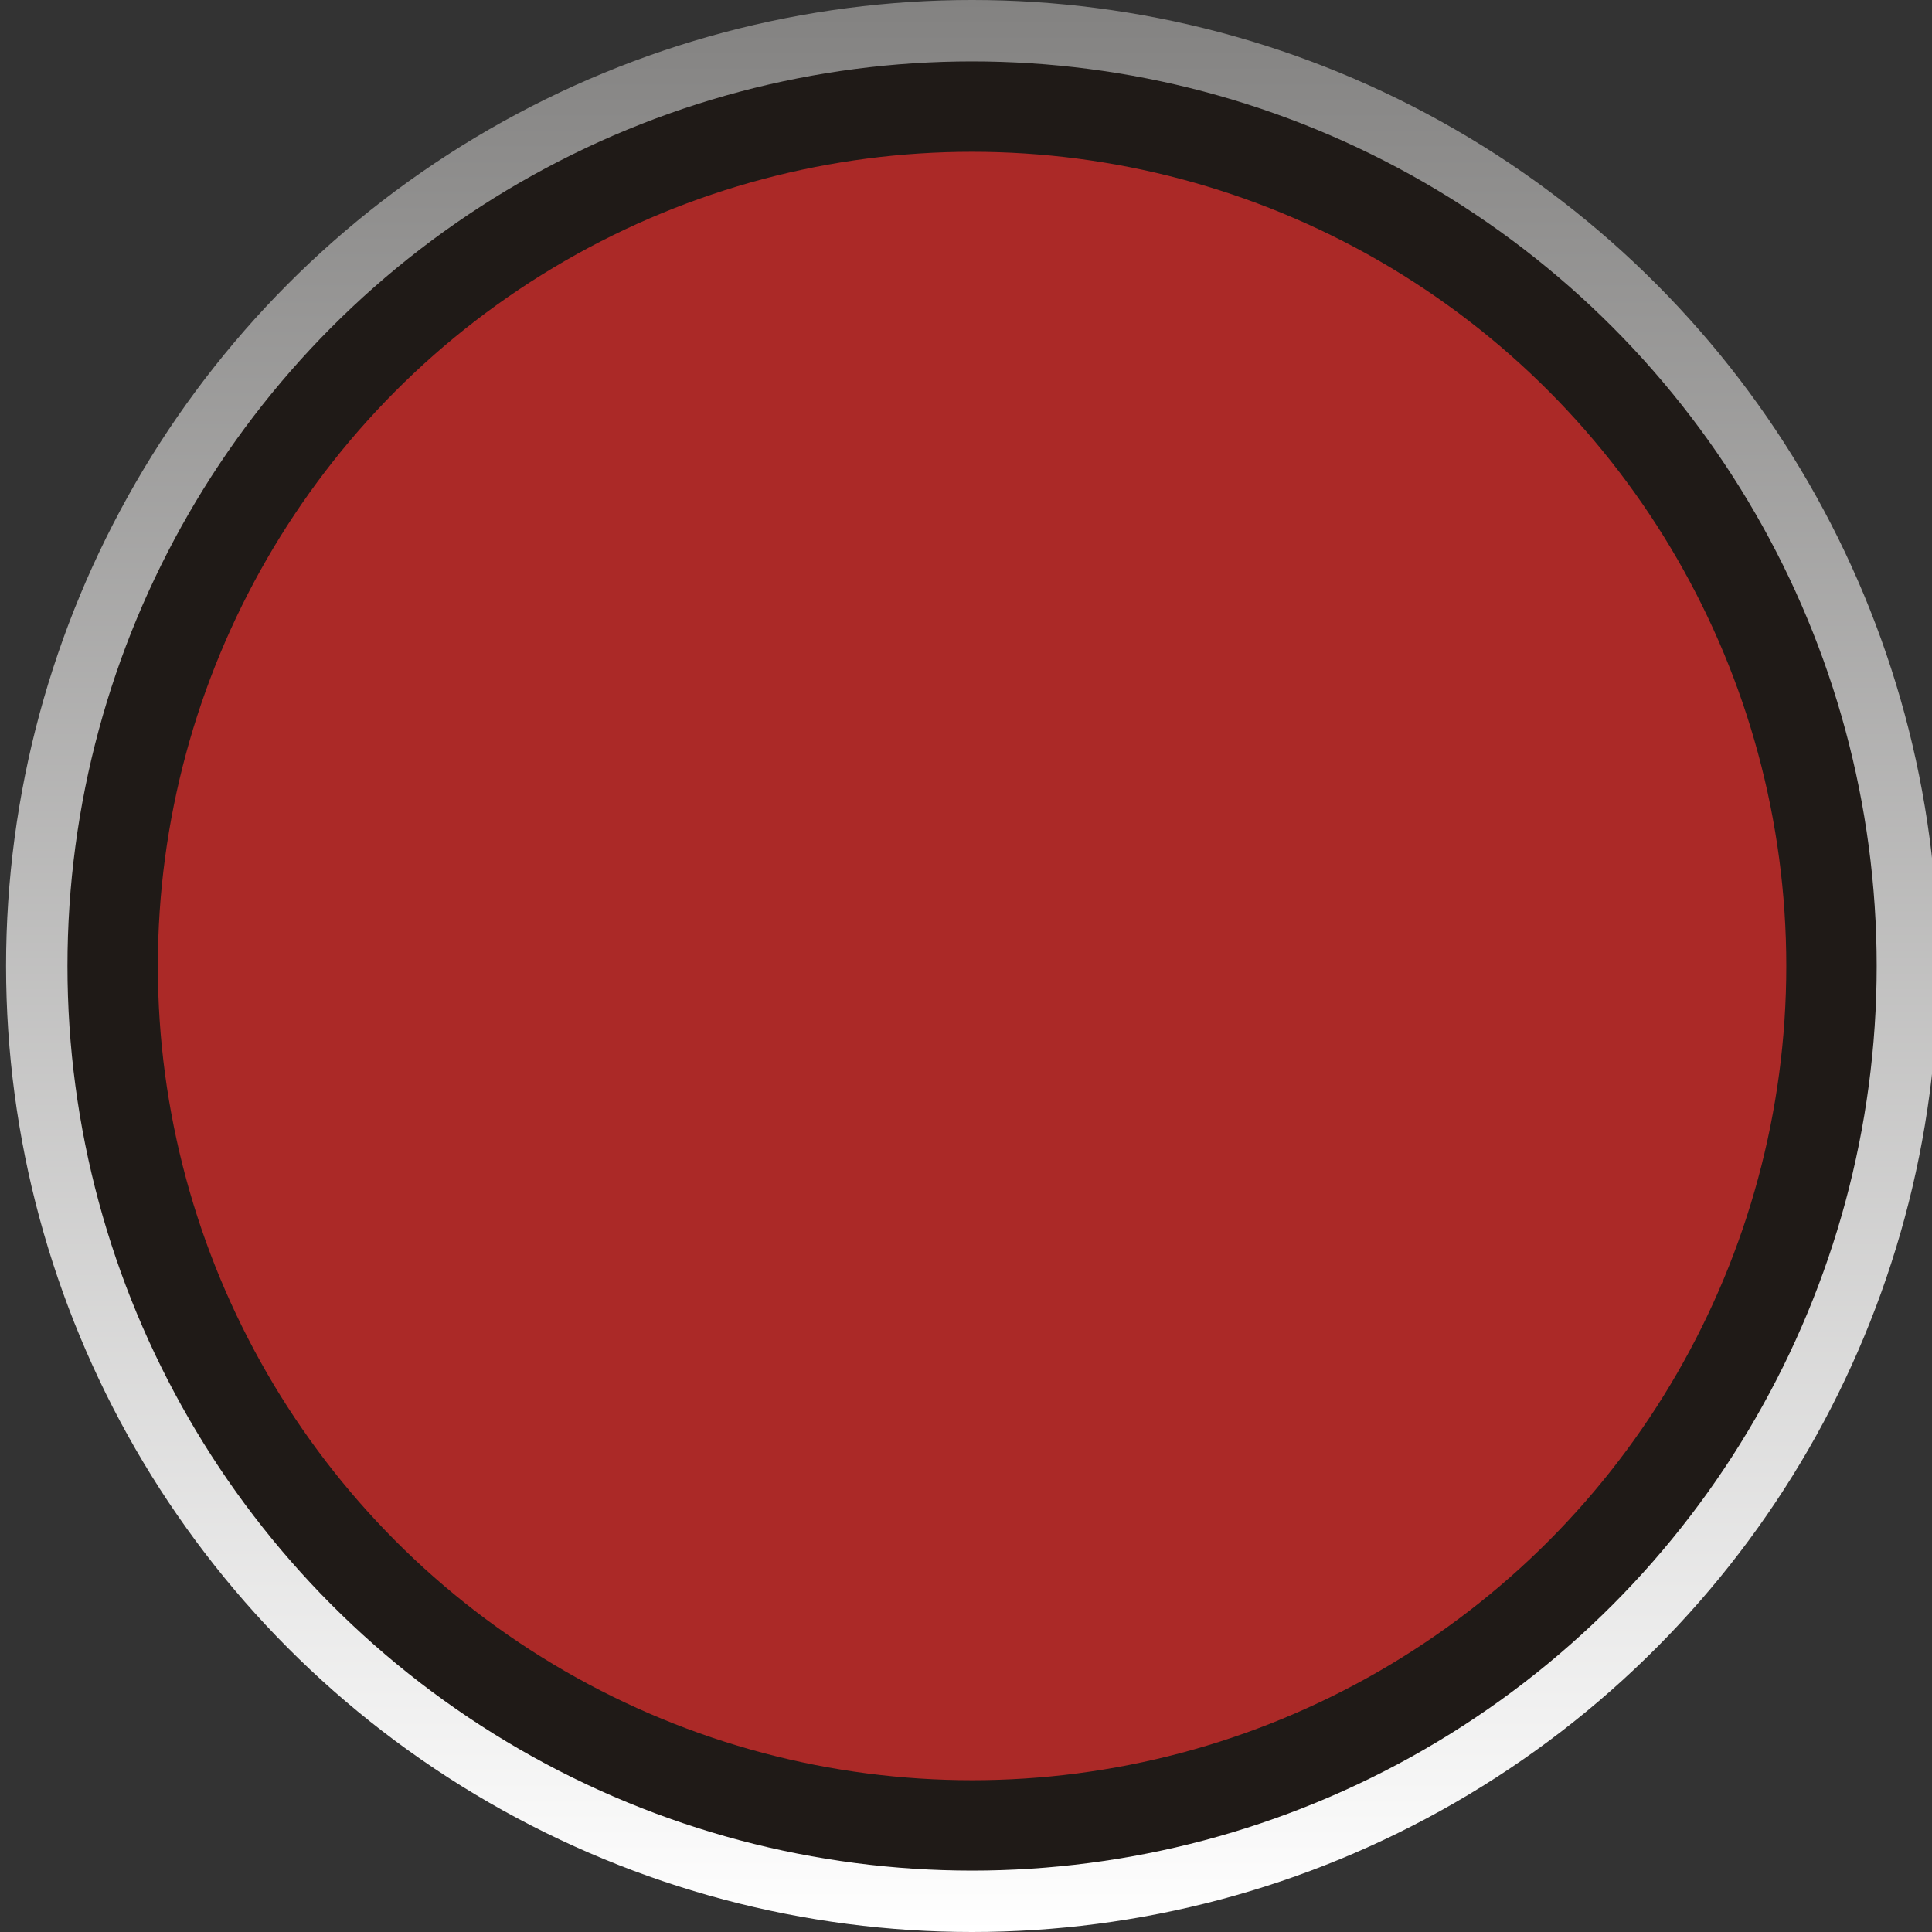
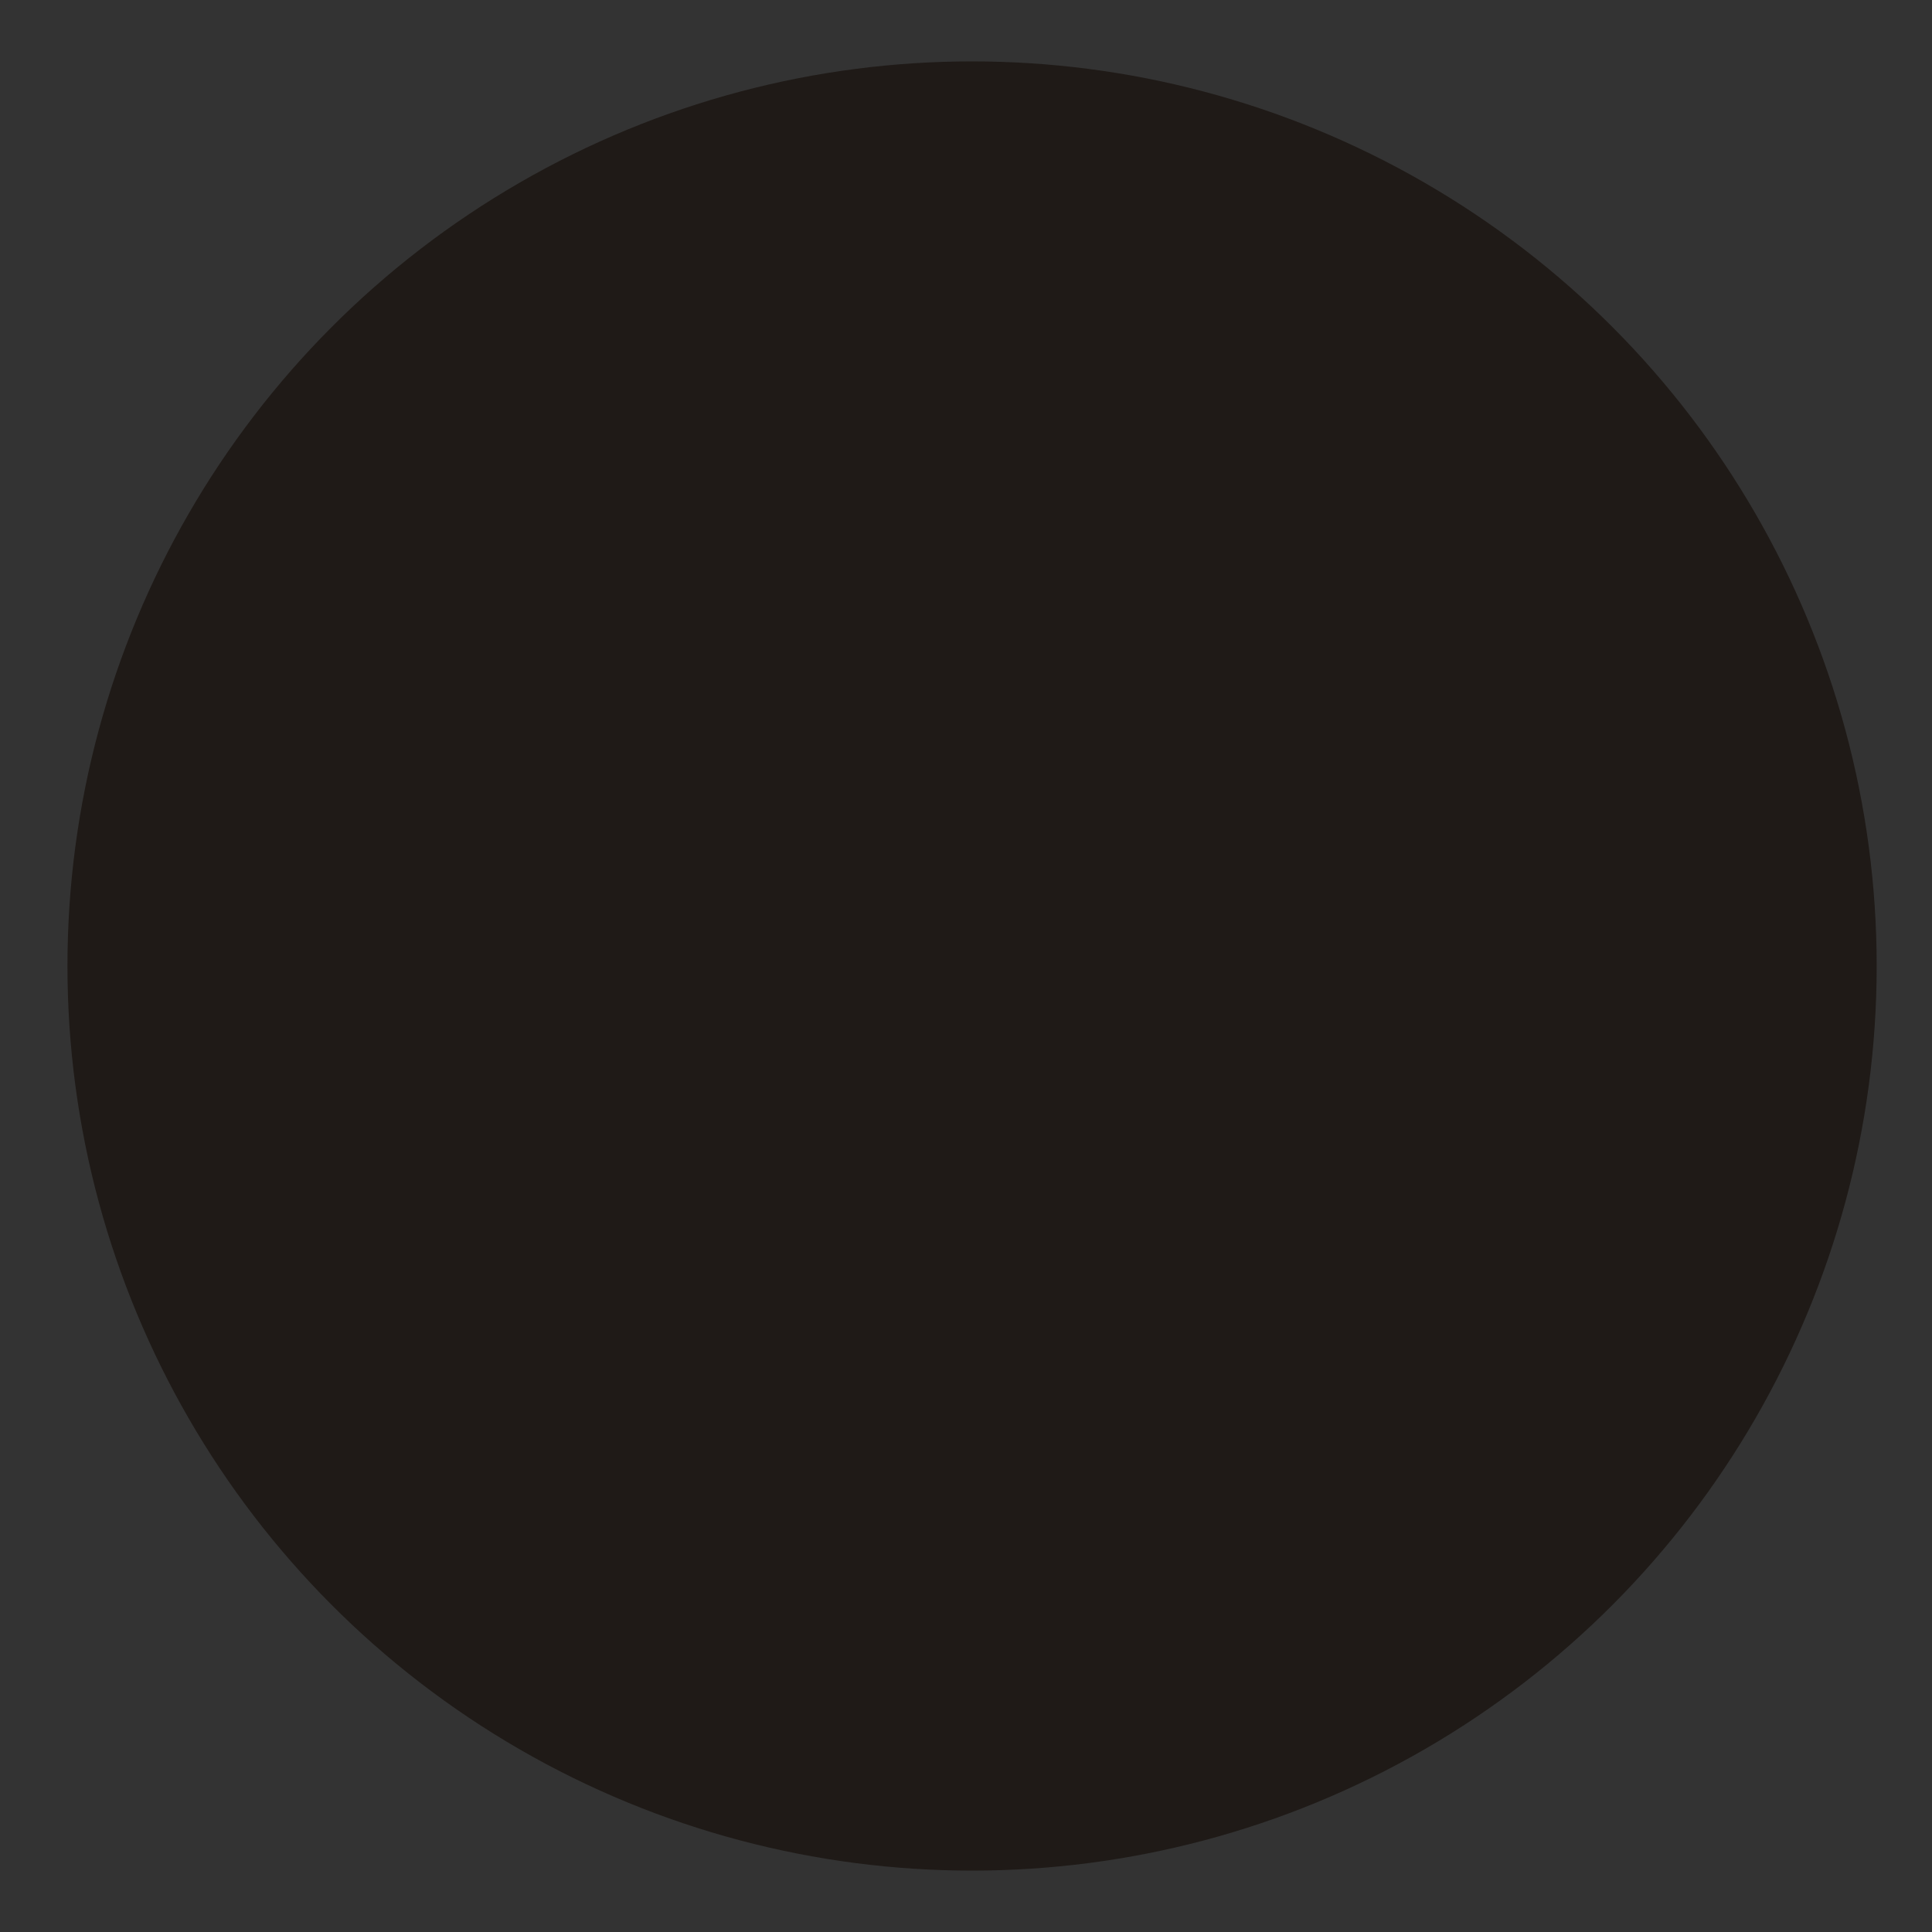
<svg xmlns="http://www.w3.org/2000/svg" xmlns:ns1="http://www.inkscape.org/namespaces/inkscape" xmlns:ns2="http://sodipodi.sourceforge.net/DTD/sodipodi-0.dtd" xmlns:xlink="http://www.w3.org/1999/xlink" xml:space="preserve" width="29.212mm" height="29.212mm" style="shape-rendering:geometricPrecision; text-rendering:geometricPrecision; image-rendering:optimizeQuality; fill-rule:evenodd; clip-rule:evenodd" viewBox="0 0 2.864 2.864" id="svg32044" version="1.1" ns1:version="0.48.3.1 r9886" ns2:docname="117.svg">
  <rect x="0" y="0" width="2.864" height="2.864" fill="#333333" stroke="none" />
  <ns2:namedview pagecolor="#ffffff" bordercolor="#666666" borderopacity="1" objecttolerance="10" gridtolerance="10" guidetolerance="10" ns1:pageopacity="0" ns1:pageshadow="2" ns1:window-width="1440" ns1:window-height="844" id="namedview32063" showgrid="false" ns1:zoom="3.2244152" ns1:cx="27.553694" ns1:cy="38.904691" ns1:window-x="-4" ns1:window-y="-4" ns1:window-maximized="1" ns1:current-layer="svg32044" />
  <defs id="defs32046">
    <style type="text/css" id="style32048">
   
    .fil1 {fill:#1F1A17}
    .fil2 {fill:#AB2927}
    .fil0 {fill:url(#id0)}
   
  </style>
    <linearGradient id="id0" gradientUnits="userSpaceOnUse" x1="1.432" y1="2.864" x2="1.432" y2="0">
      <stop offset="0" style="stop-color:white" id="stop32051" />
      <stop offset="1" style="stop-color:#838281" id="stop32053" />
    </linearGradient>
    <linearGradient ns1:collect="always" xlink:href="#id0" id="linearGradient32079" gradientUnits="userSpaceOnUse" x1="1.432" y1="2.864" x2="1.432" y2="0" />
  </defs>
  <g id="g32081">
    <g transform="translate(0.009,0)" ns1:label="#g32076" id="hmigradengt">
-       <circle d="m 2.864,1.432 c 0,0.791 -0.641,1.432 -1.432,1.432 C 0.641,2.864 0,2.223 0,1.432 0,0.641 0.641,0 1.432,0 2.223,0 2.864,0.641 2.864,1.432 z" ns2:ry="1.43222" ns2:rx="1.43222" ns2:cy="1.43222" ns2:cx="1.43222" style="fill:url(#linearGradient32079)" id="circle32057" r="1.432" cy="1.432" cx="1.432" class="fil0" />
-     </g>
+       </g>
    <g transform="translate(0.009,0)" ns1:label="#g32073" id="shape">
      <circle d="m 2.773,1.432 c 0,0.74 -0.6,1.341 -1.341,1.341 -0.74,0 -1.341,-0.6 -1.341,-1.341 0,-0.74 0.6,-1.341 1.341,-1.341 0.74,0 1.341,0.6 1.341,1.341 z" style="fill:#1f1a17" ns2:ry="1.3406301" ns2:rx="1.3406301" ns2:cy="1.43222" ns2:cx="1.43222" id="circle32059" r="1.341" cy="1.432" cx="1.432" class="fil1" />
    </g>
    <g transform="translate(0.009,0)" ns1:label="#g32070" id="light">
-       <circle d="m 2.64,1.432 c 0,0.667 -0.541,1.207 -1.207,1.207 -0.667,0 -1.207,-0.541 -1.207,-1.207 0,-0.667 0.541,-1.207 1.207,-1.207 0.667,0 1.207,0.541 1.207,1.207 z" style="fill:#ab2927" ns2:ry="1.2074" ns2:rx="1.2074" ns2:cy="1.43222" ns2:cx="1.43222" id="circle32061" r="1.207" cy="1.432" cx="1.432" class="fil2" />
-     </g>
+       </g>
  </g>
</svg>